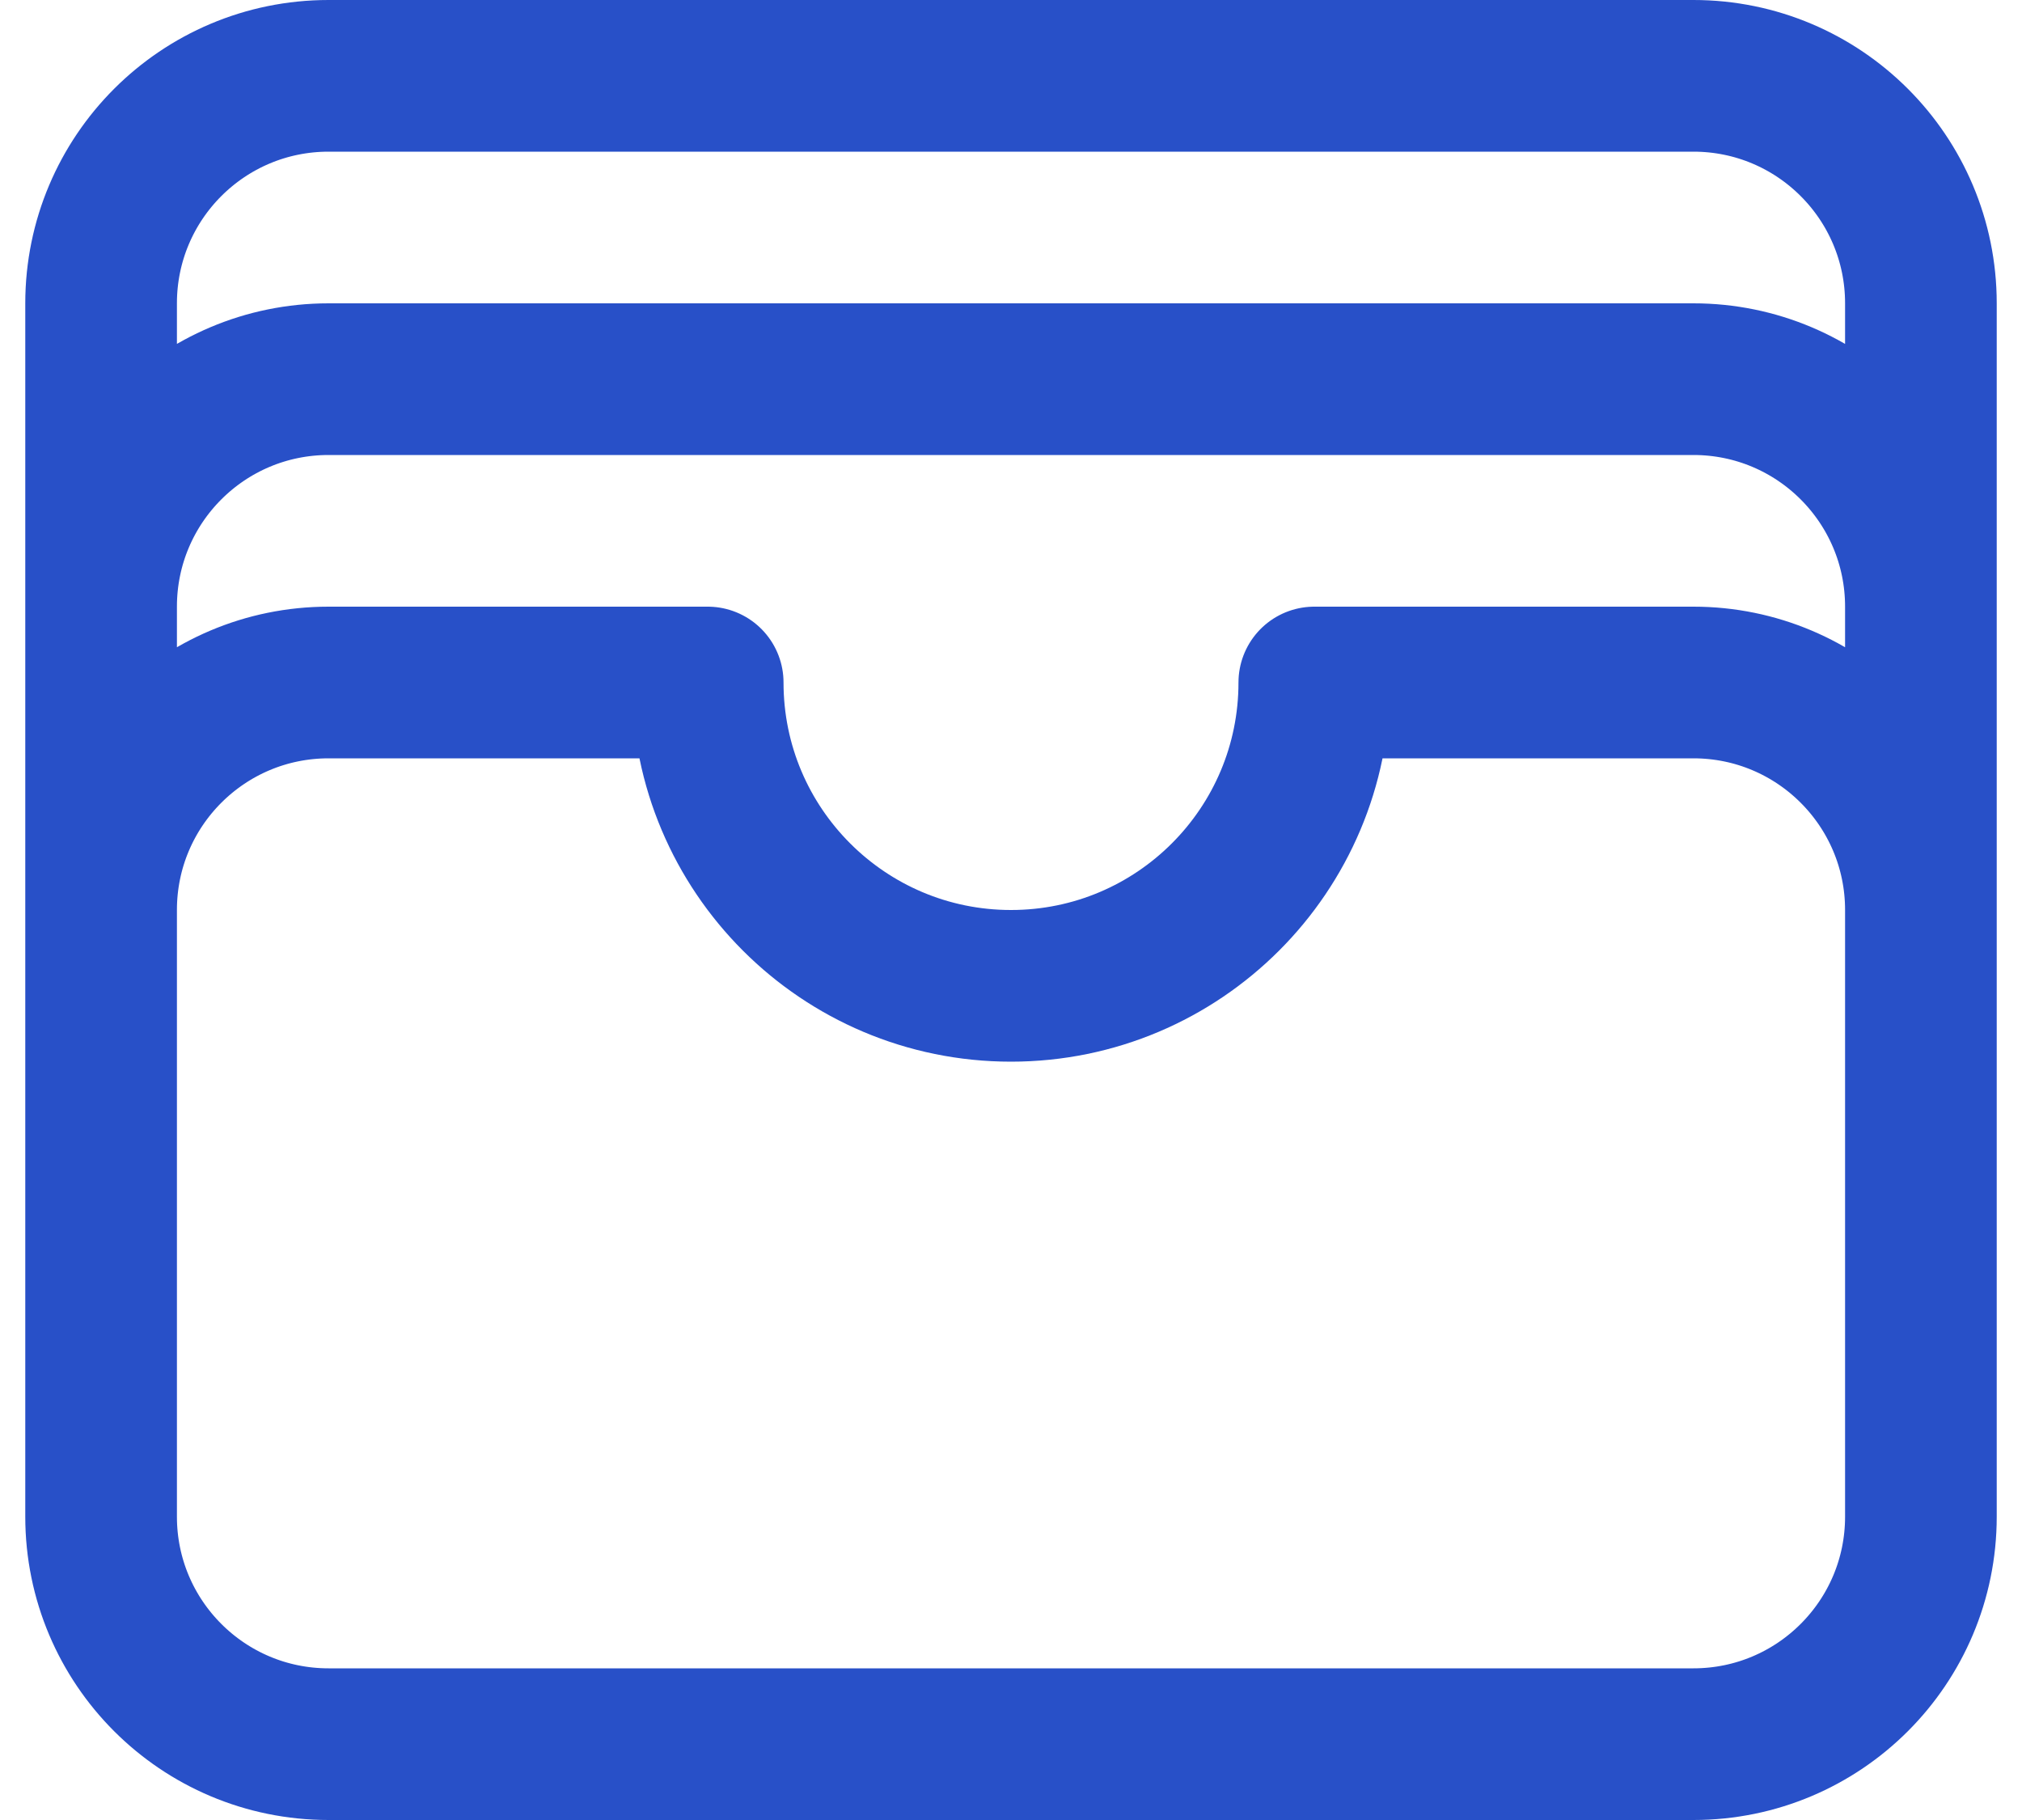
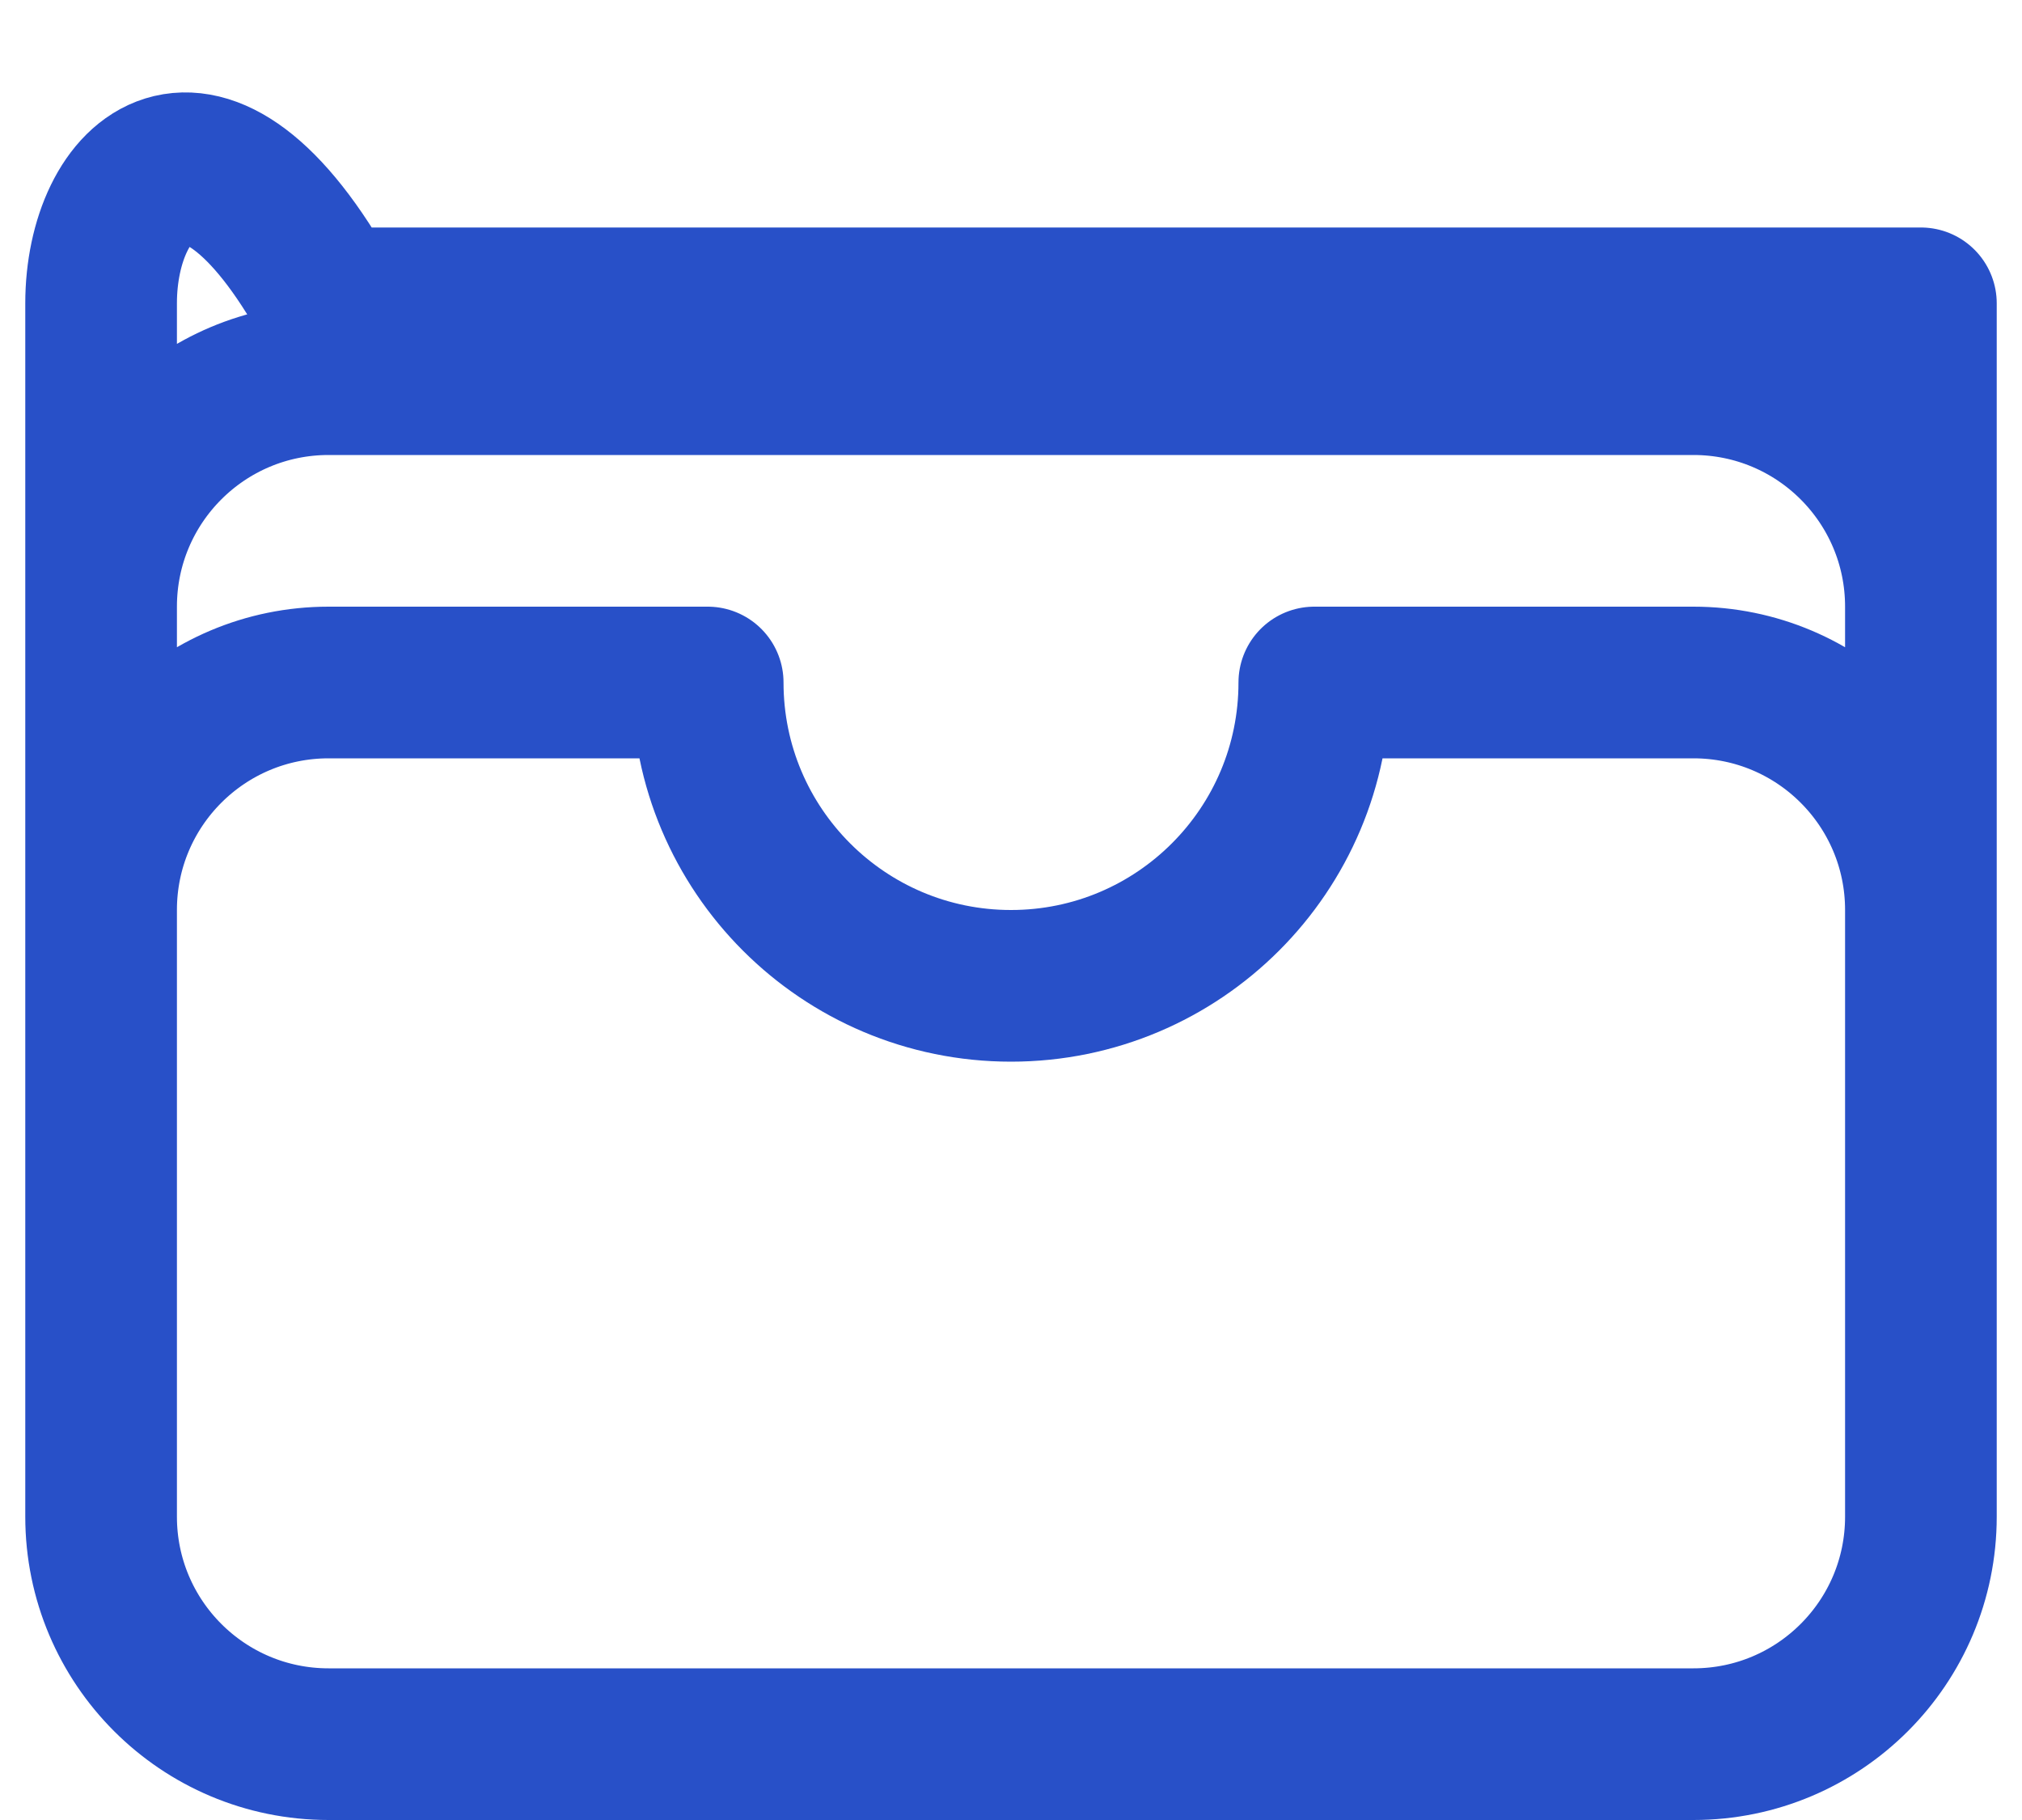
<svg xmlns="http://www.w3.org/2000/svg" width="20" height="18" viewBox="0 0 20 18" fill="none">
-   <path d="M19 9C19 7.757 17.993 6.75 16.75 6.75H13C13 8.407 11.657 9.75 10 9.75C8.343 9.75 7 8.407 7 6.75H3.25C2.007 6.75 1 7.757 1 9M19 9V15C19 16.243 17.993 17.25 16.75 17.25H3.25C2.007 17.25 1 16.243 1 15V9M19 9V6M1 9V6M19 6C19 4.757 17.993 3.75 16.75 3.75H3.25C2.007 3.75 1 4.757 1 6M19 6V3C19 1.757 17.993 0.75 16.75 0.75H3.25C2.007 0.75 1 1.757 1 3V6" stroke="#2850C8" stroke-width="1.5" stroke-linecap="round" stroke-linejoin="round" />
+   <path d="M19 9C19 7.757 17.993 6.75 16.75 6.75H13C13 8.407 11.657 9.75 10 9.75C8.343 9.75 7 8.407 7 6.75H3.25C2.007 6.75 1 7.757 1 9M19 9V15C19 16.243 17.993 17.25 16.75 17.25H3.25C2.007 17.25 1 16.243 1 15V9M19 9V6M1 9V6M19 6C19 4.757 17.993 3.75 16.75 3.75H3.25C2.007 3.75 1 4.757 1 6M19 6V3H3.25C2.007 0.75 1 1.757 1 3V6" stroke="#2850C8" stroke-width="1.5" stroke-linecap="round" stroke-linejoin="round" />
</svg>